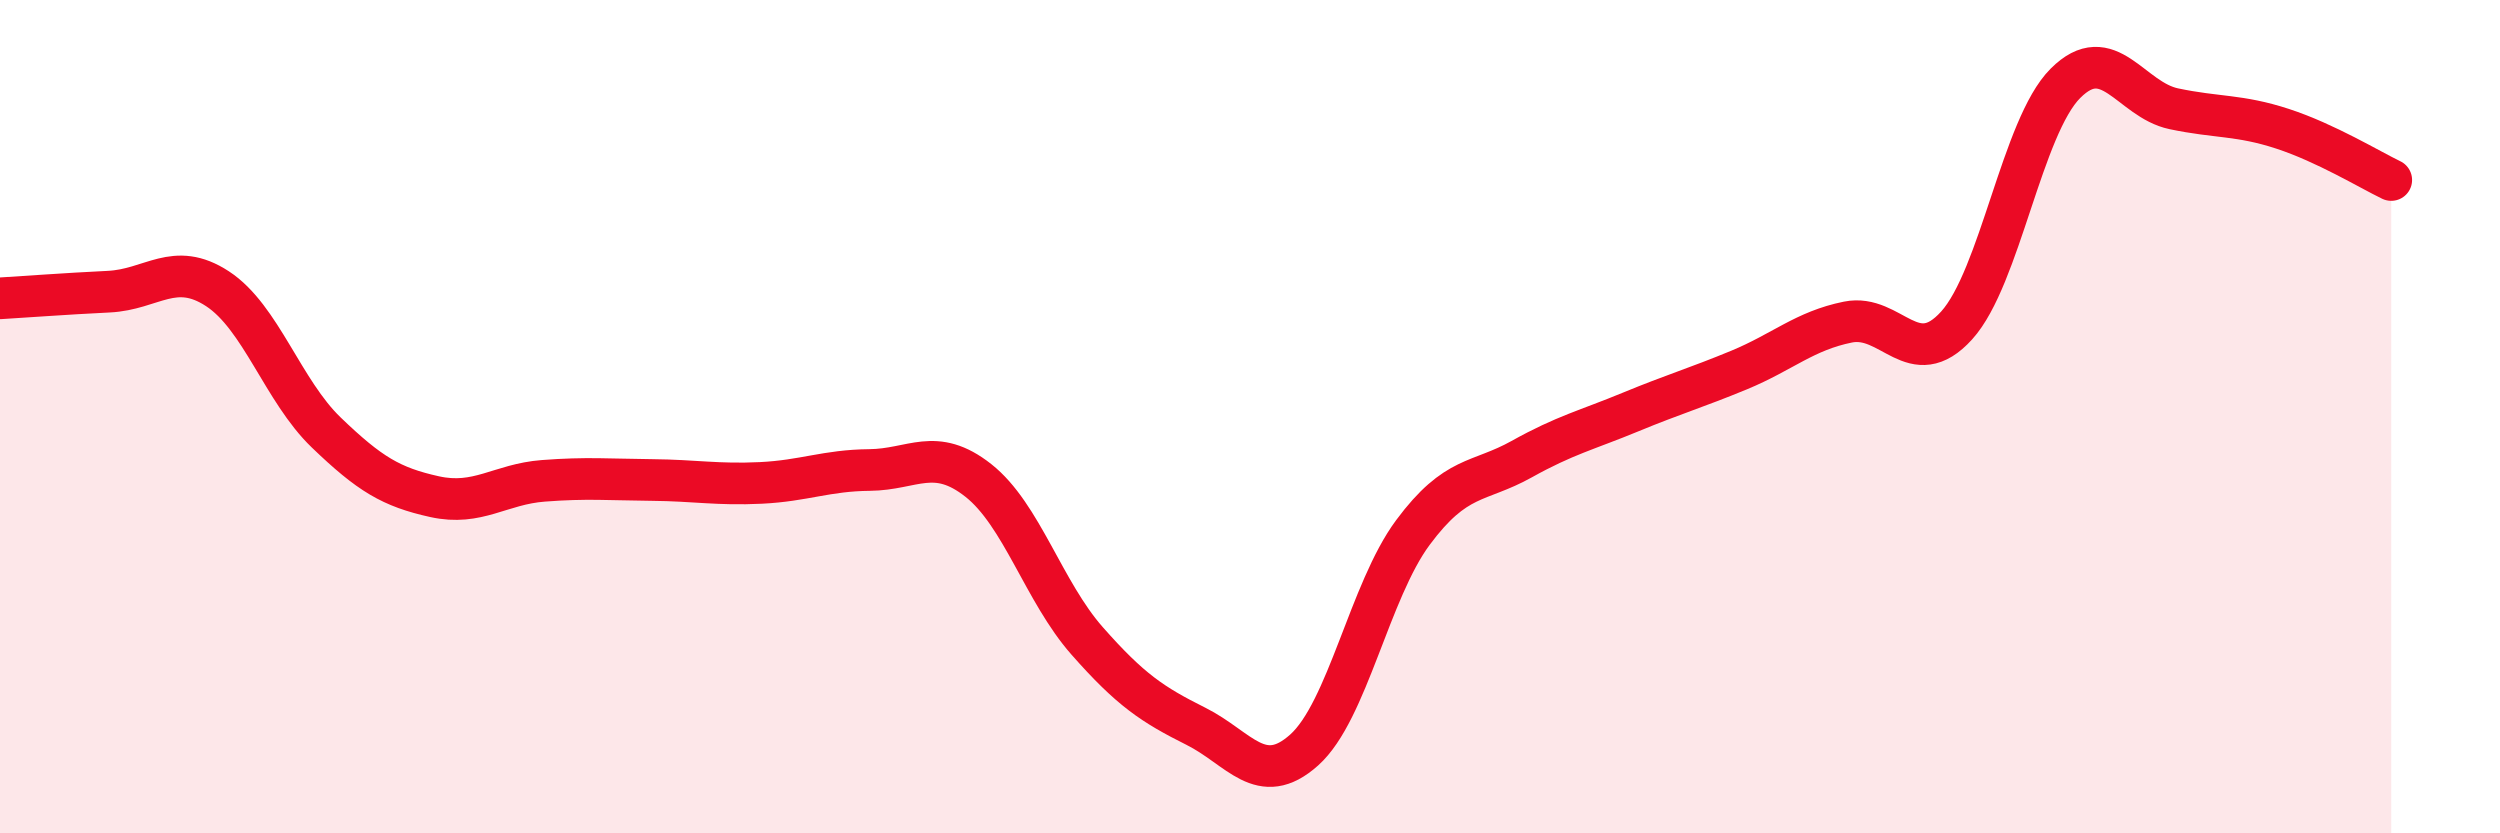
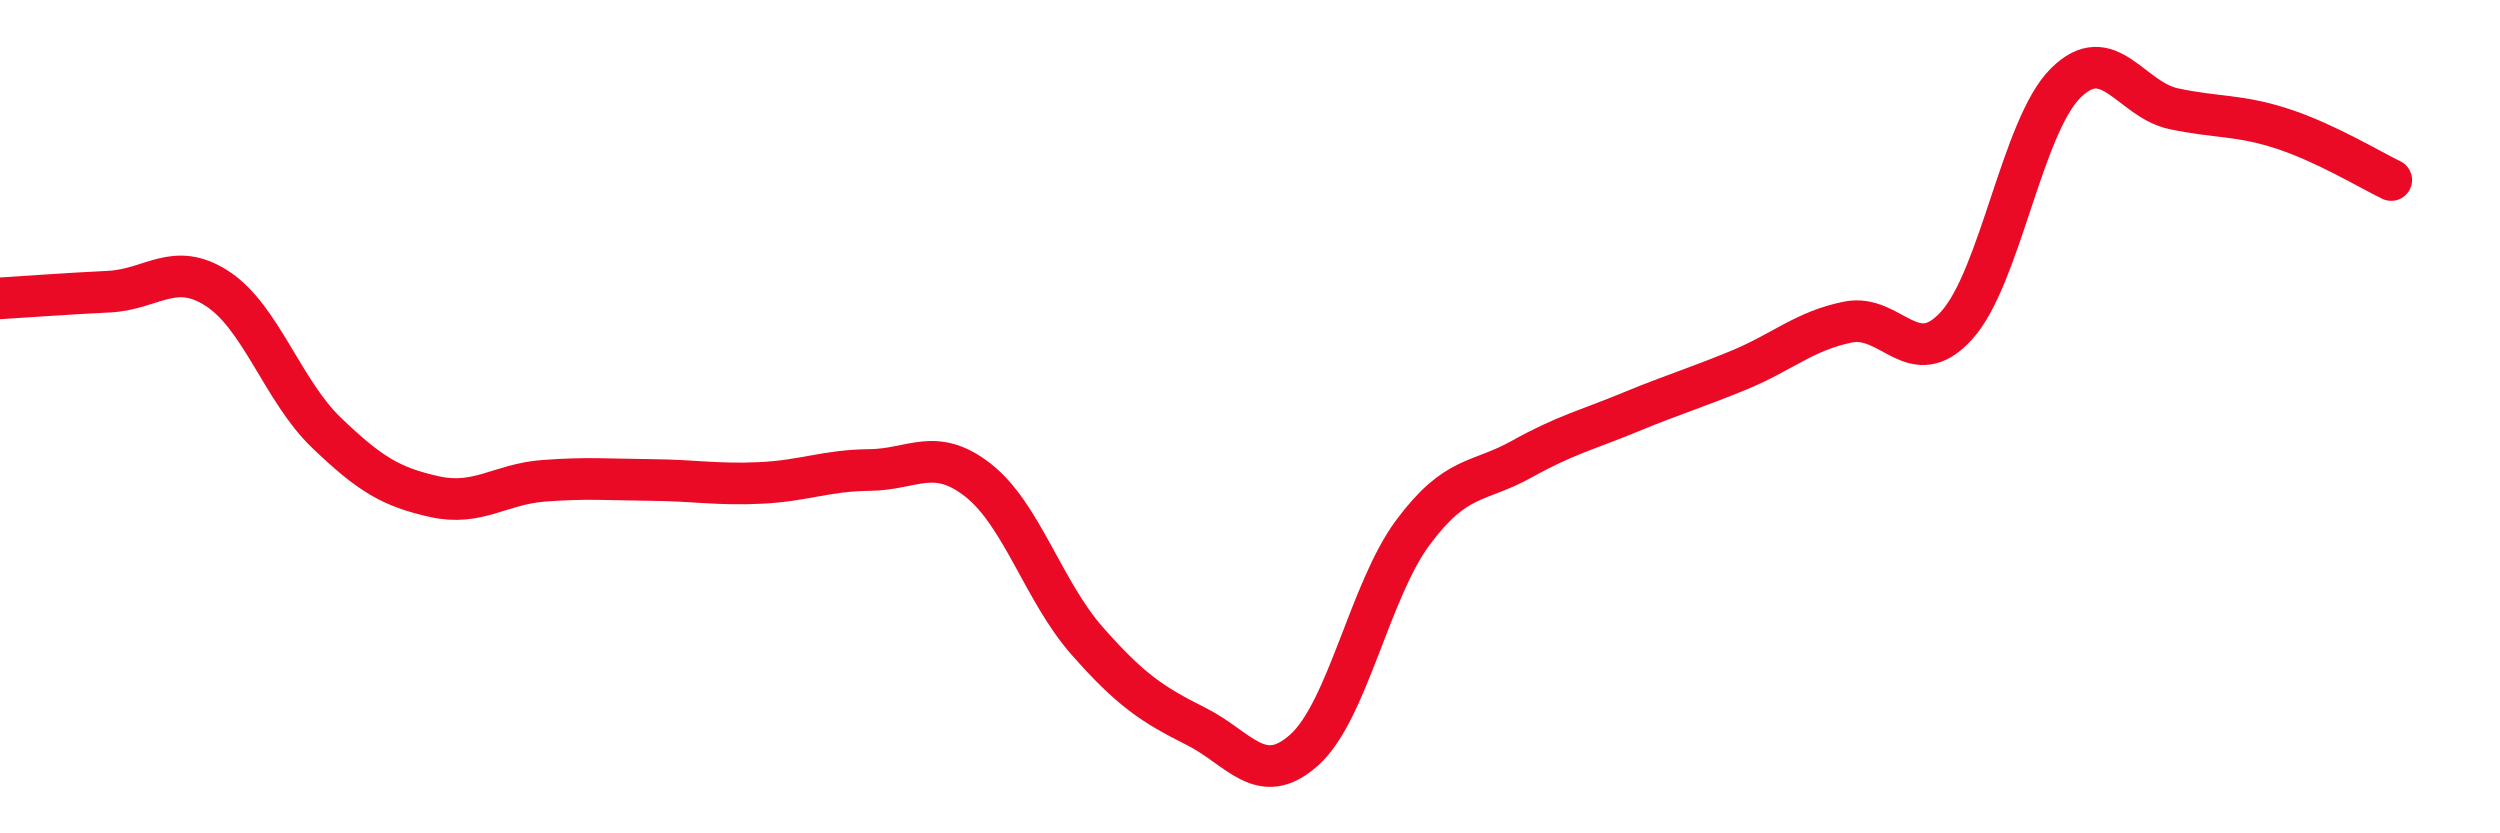
<svg xmlns="http://www.w3.org/2000/svg" width="60" height="20" viewBox="0 0 60 20">
-   <path d="M 0,7.16 C 0.52,7.13 1.57,7.05 2.61,7 C 3.65,6.95 4.18,6.25 5.22,6.93 C 6.26,7.61 6.79,9.38 7.83,10.38 C 8.87,11.38 9.39,11.69 10.43,11.92 C 11.47,12.15 12,11.62 13.04,11.54 C 14.08,11.46 14.61,11.51 15.65,11.52 C 16.69,11.53 17.22,11.64 18.26,11.59 C 19.3,11.54 19.83,11.29 20.87,11.28 C 21.91,11.27 22.44,10.71 23.48,11.53 C 24.52,12.35 25.05,14.2 26.09,15.38 C 27.13,16.56 27.66,16.91 28.7,17.43 C 29.74,17.95 30.26,18.93 31.3,18 C 32.34,17.07 32.87,14.18 33.91,12.78 C 34.95,11.38 35.48,11.6 36.52,11.02 C 37.56,10.44 38.09,10.32 39.13,9.89 C 40.17,9.46 40.7,9.31 41.74,8.88 C 42.78,8.45 43.31,7.94 44.35,7.73 C 45.39,7.52 45.92,8.96 46.96,7.81 C 48,6.66 48.53,3.04 49.57,2 C 50.61,0.96 51.13,2.39 52.17,2.61 C 53.21,2.83 53.74,2.75 54.78,3.09 C 55.82,3.43 56.87,4.07 57.39,4.32L57.39 20L0 20Z" fill="#EB0A25" opacity="0.1" stroke-linecap="round" stroke-linejoin="round" />
  <path d="M 0,7.16 C 0.52,7.13 1.57,7.05 2.61,7 C 3.65,6.95 4.18,6.25 5.22,6.93 C 6.26,7.61 6.79,9.38 7.83,10.38 C 8.87,11.38 9.39,11.69 10.43,11.92 C 11.47,12.15 12,11.62 13.04,11.54 C 14.08,11.46 14.61,11.51 15.65,11.52 C 16.69,11.53 17.22,11.64 18.26,11.59 C 19.3,11.54 19.83,11.29 20.87,11.28 C 21.91,11.27 22.44,10.71 23.48,11.53 C 24.52,12.35 25.05,14.2 26.09,15.38 C 27.13,16.56 27.66,16.91 28.7,17.43 C 29.74,17.95 30.26,18.93 31.3,18 C 32.34,17.07 32.87,14.18 33.91,12.78 C 34.95,11.38 35.48,11.6 36.52,11.02 C 37.56,10.44 38.09,10.32 39.13,9.89 C 40.17,9.46 40.7,9.31 41.74,8.88 C 42.78,8.45 43.31,7.94 44.35,7.73 C 45.39,7.52 45.92,8.96 46.96,7.81 C 48,6.66 48.53,3.04 49.57,2 C 50.61,0.96 51.13,2.39 52.17,2.61 C 53.21,2.83 53.74,2.75 54.78,3.09 C 55.82,3.43 56.87,4.07 57.39,4.32" stroke="#EB0A25" stroke-width="1" fill="none" stroke-linecap="round" stroke-linejoin="round" />
</svg>